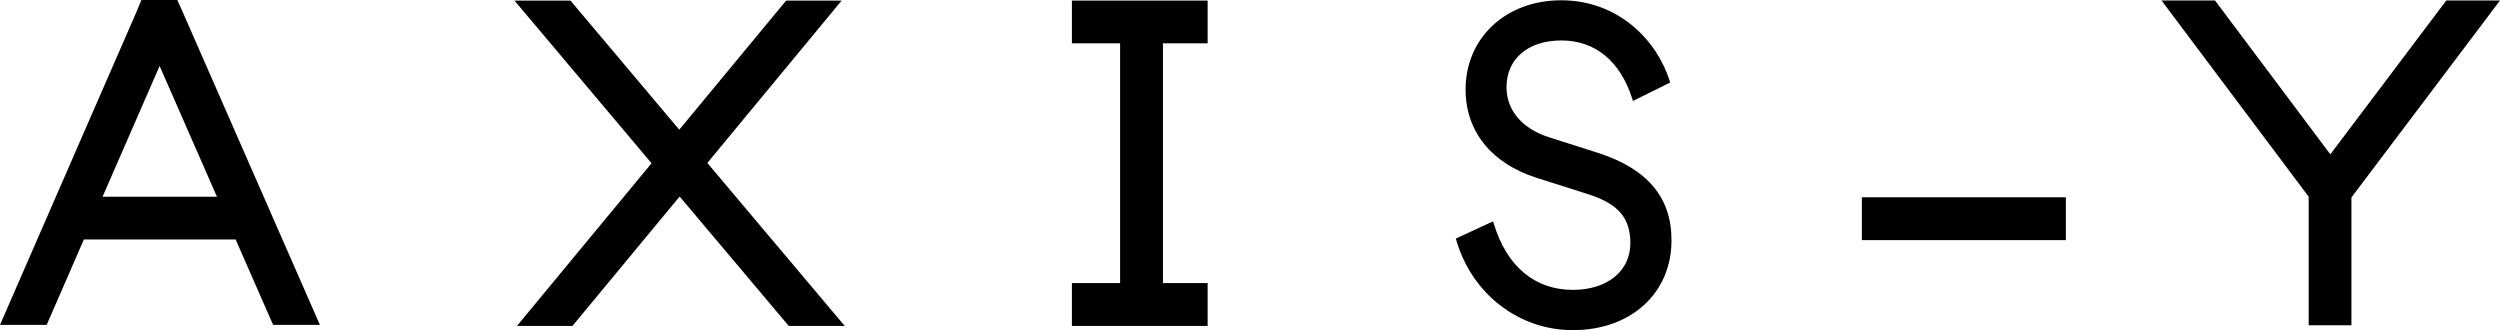
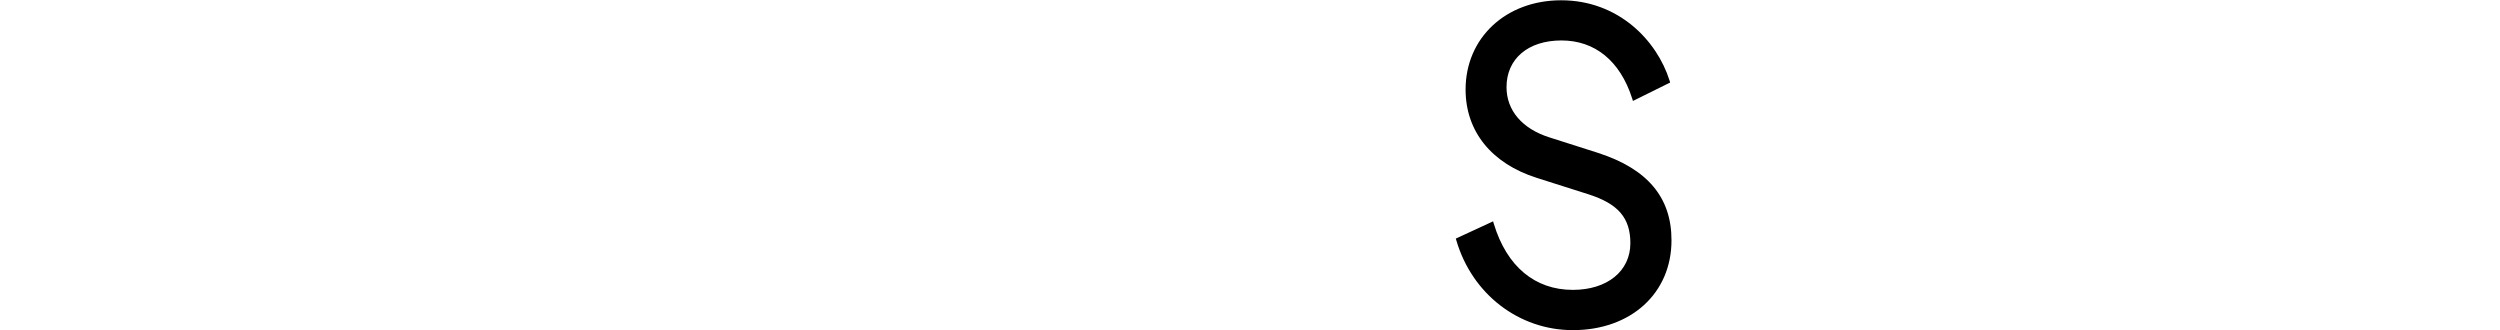
<svg xmlns="http://www.w3.org/2000/svg" width="260.8" height="34.44" viewBox="-2359.15 739.2 260.8 34.44">
-   <path d="m-2247.33 743.72h5.03v25.01h-5.03v4.47h14.16v-4.47h-4.66v-25.01h4.66v-4.46h-14.16z" />
-   <path d="m-2271.35 739.26h-5.79l-11.15 13.47-11.35-13.47h-5.84l14.3 16.97-14.04 16.97h5.79l11.18-13.5 11.38 13.5h5.84l-14.33-17z" />
-   <path d="m-2340.65 739.2h-3.75l-.54 1.3-14.21 32.59h4.87l3.88-8.91h15.83l3.91 8.91h4.88l-14.29-32.59-.58-1.3m-7.8 20.52l5.95-13.64 5.98 13.64h-11.93" />
-   <path d="m-2164.92 759.78h21.28v4.47h-21.28z" />
-   <path d="m-2103.95 739.25l-12.1 16.05-12.03-16.05h-5.58l15.35 20.47v13.41h4.46v-13.33l15.5-20.55z" />
  <path d="m-2192.41 755.16l-5.11-1.63c-2.84-.9-4.47-2.81-4.47-5.24 0-2.96 2.25-4.87 5.73-4.87 3.5 0 6.12 2.14 7.37 6.03l.09.28 3.88-1.92-.06-.2c-1.31-4.17-5.32-8.38-11.31-8.38-5.77 0-9.97 3.92-9.97 9.31 0 4.36 2.7 7.71 7.41 9.21l5.41 1.72c3.1.99 4.37 2.47 4.37 5.1 0 2.91-2.41 4.87-6 4.87-3.96 0-6.89-2.44-8.24-6.88l-.08-.27-3.89 1.8.06.2c1.64 5.59 6.52 9.35 12.15 9.35 6.06 0 10.29-3.85 10.29-9.36.01-4.47-2.49-7.45-7.63-9.12" />
</svg>